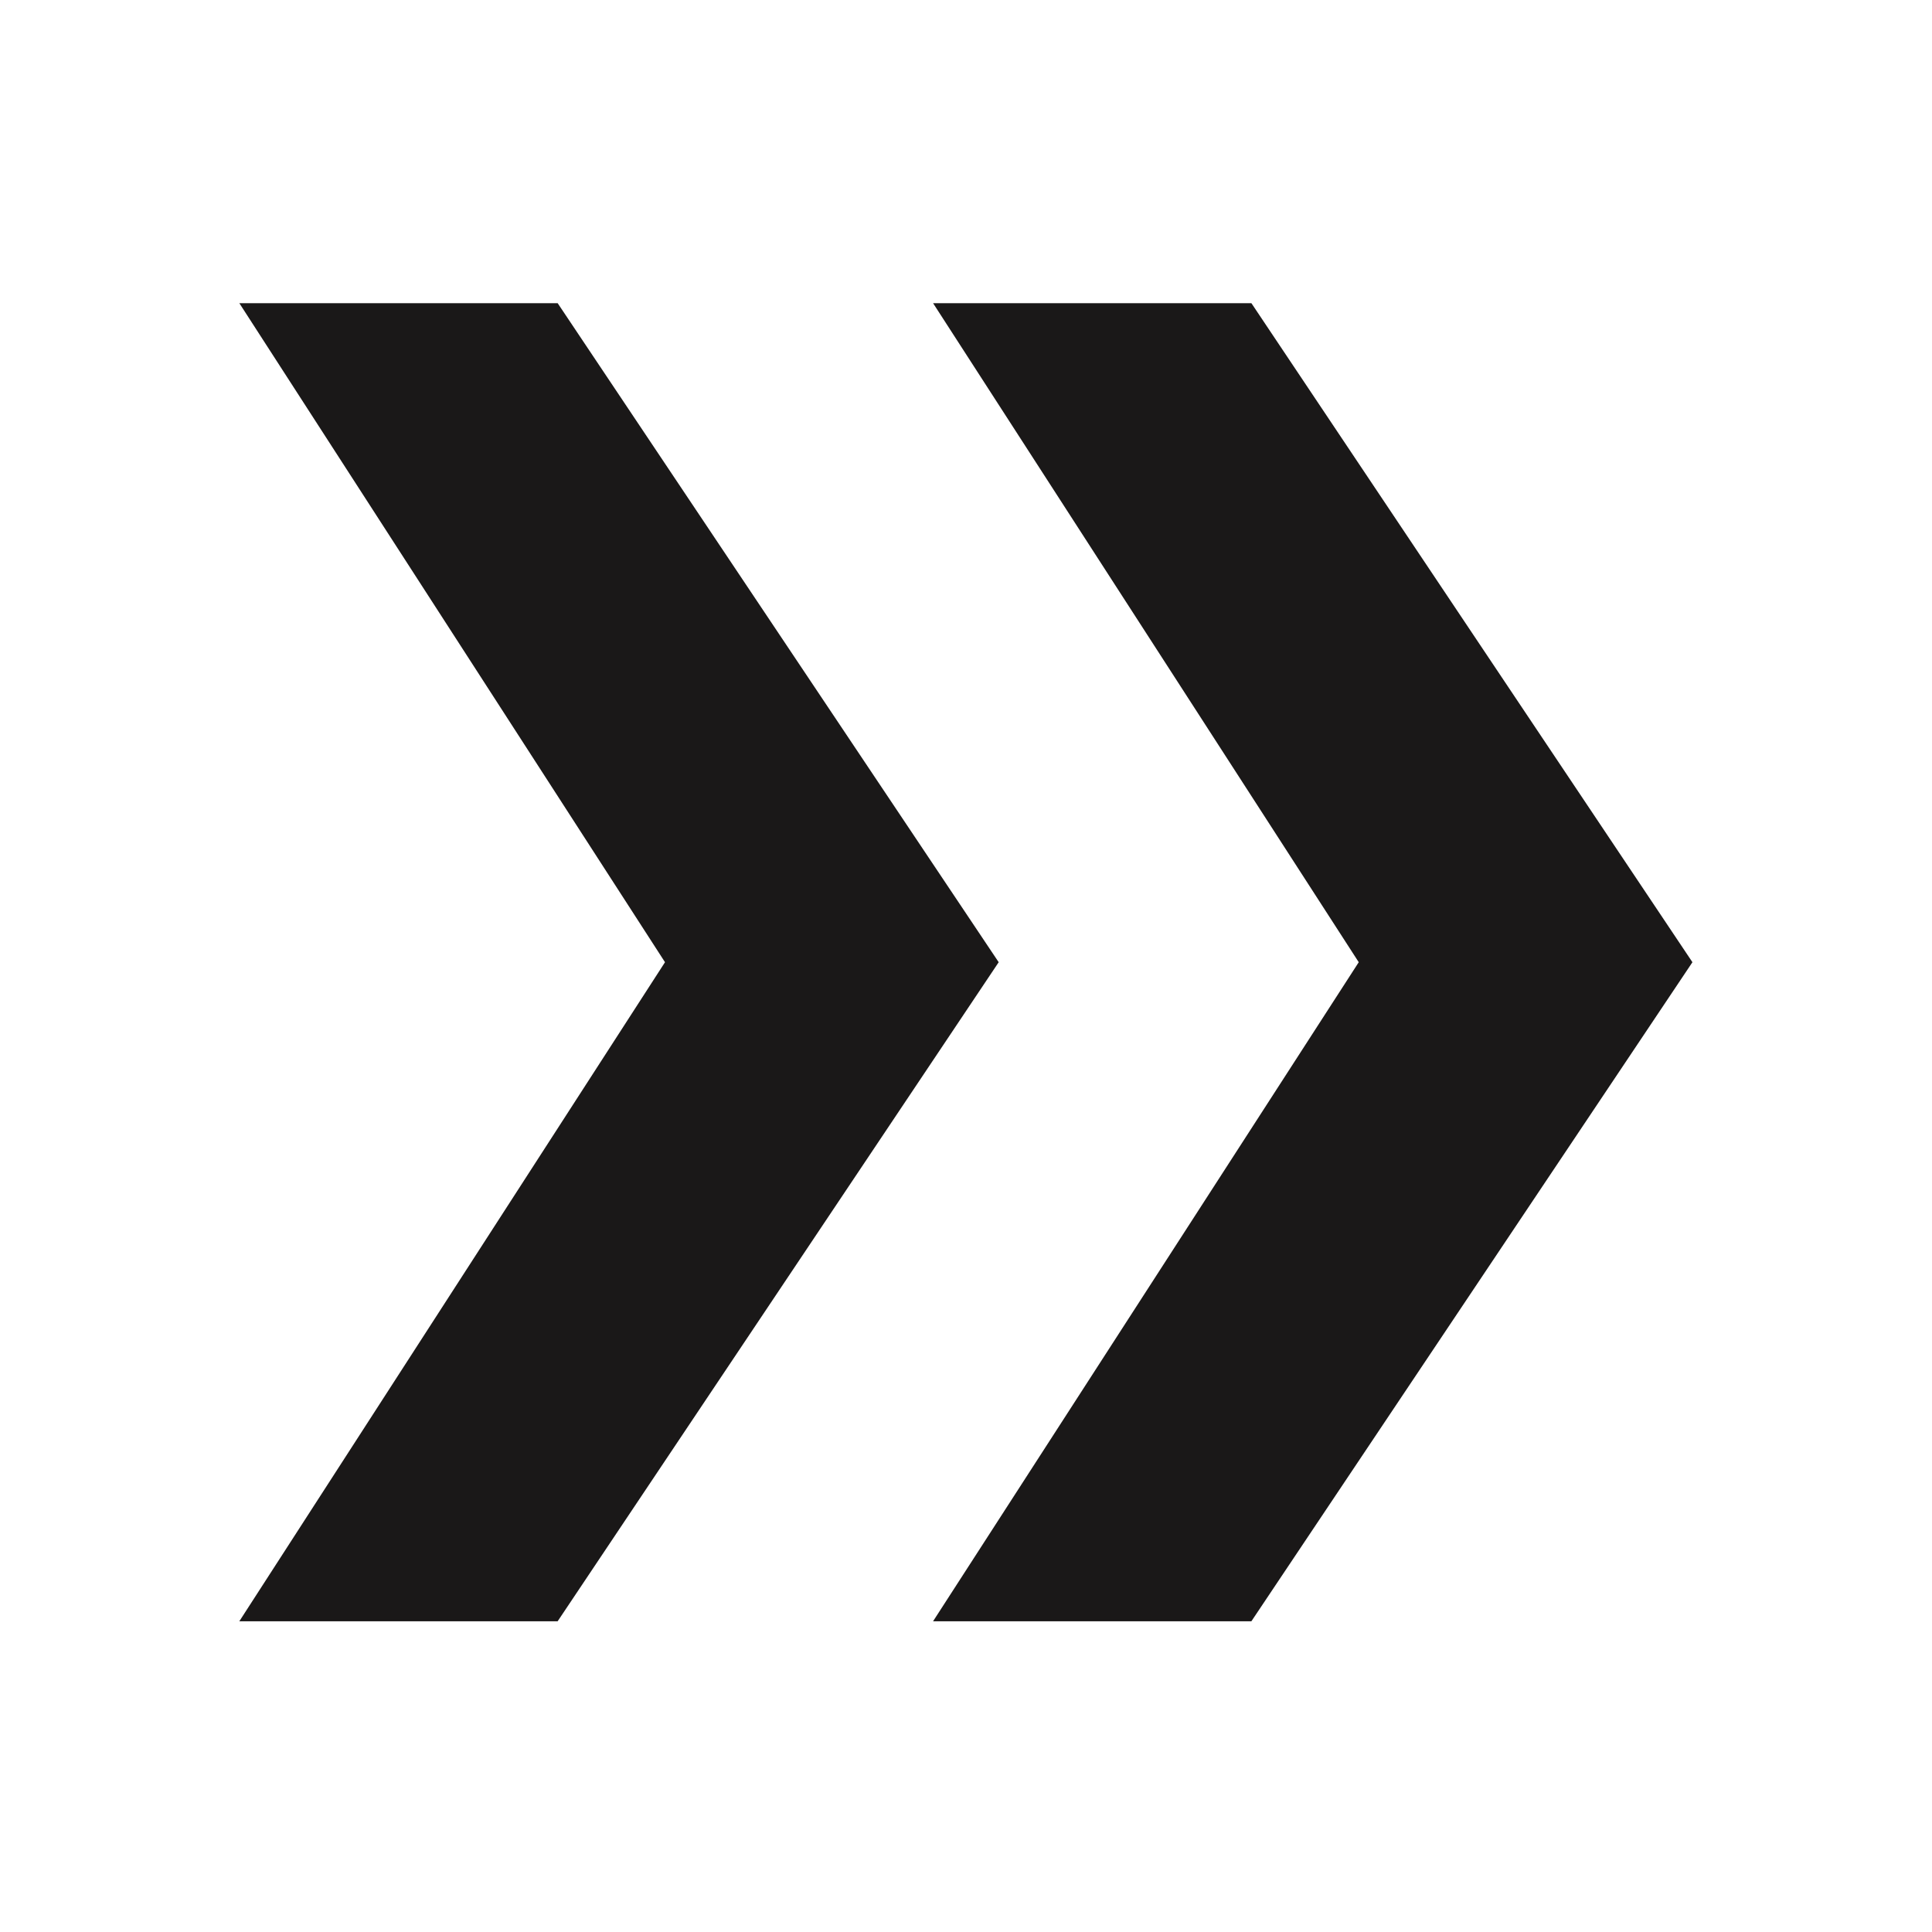
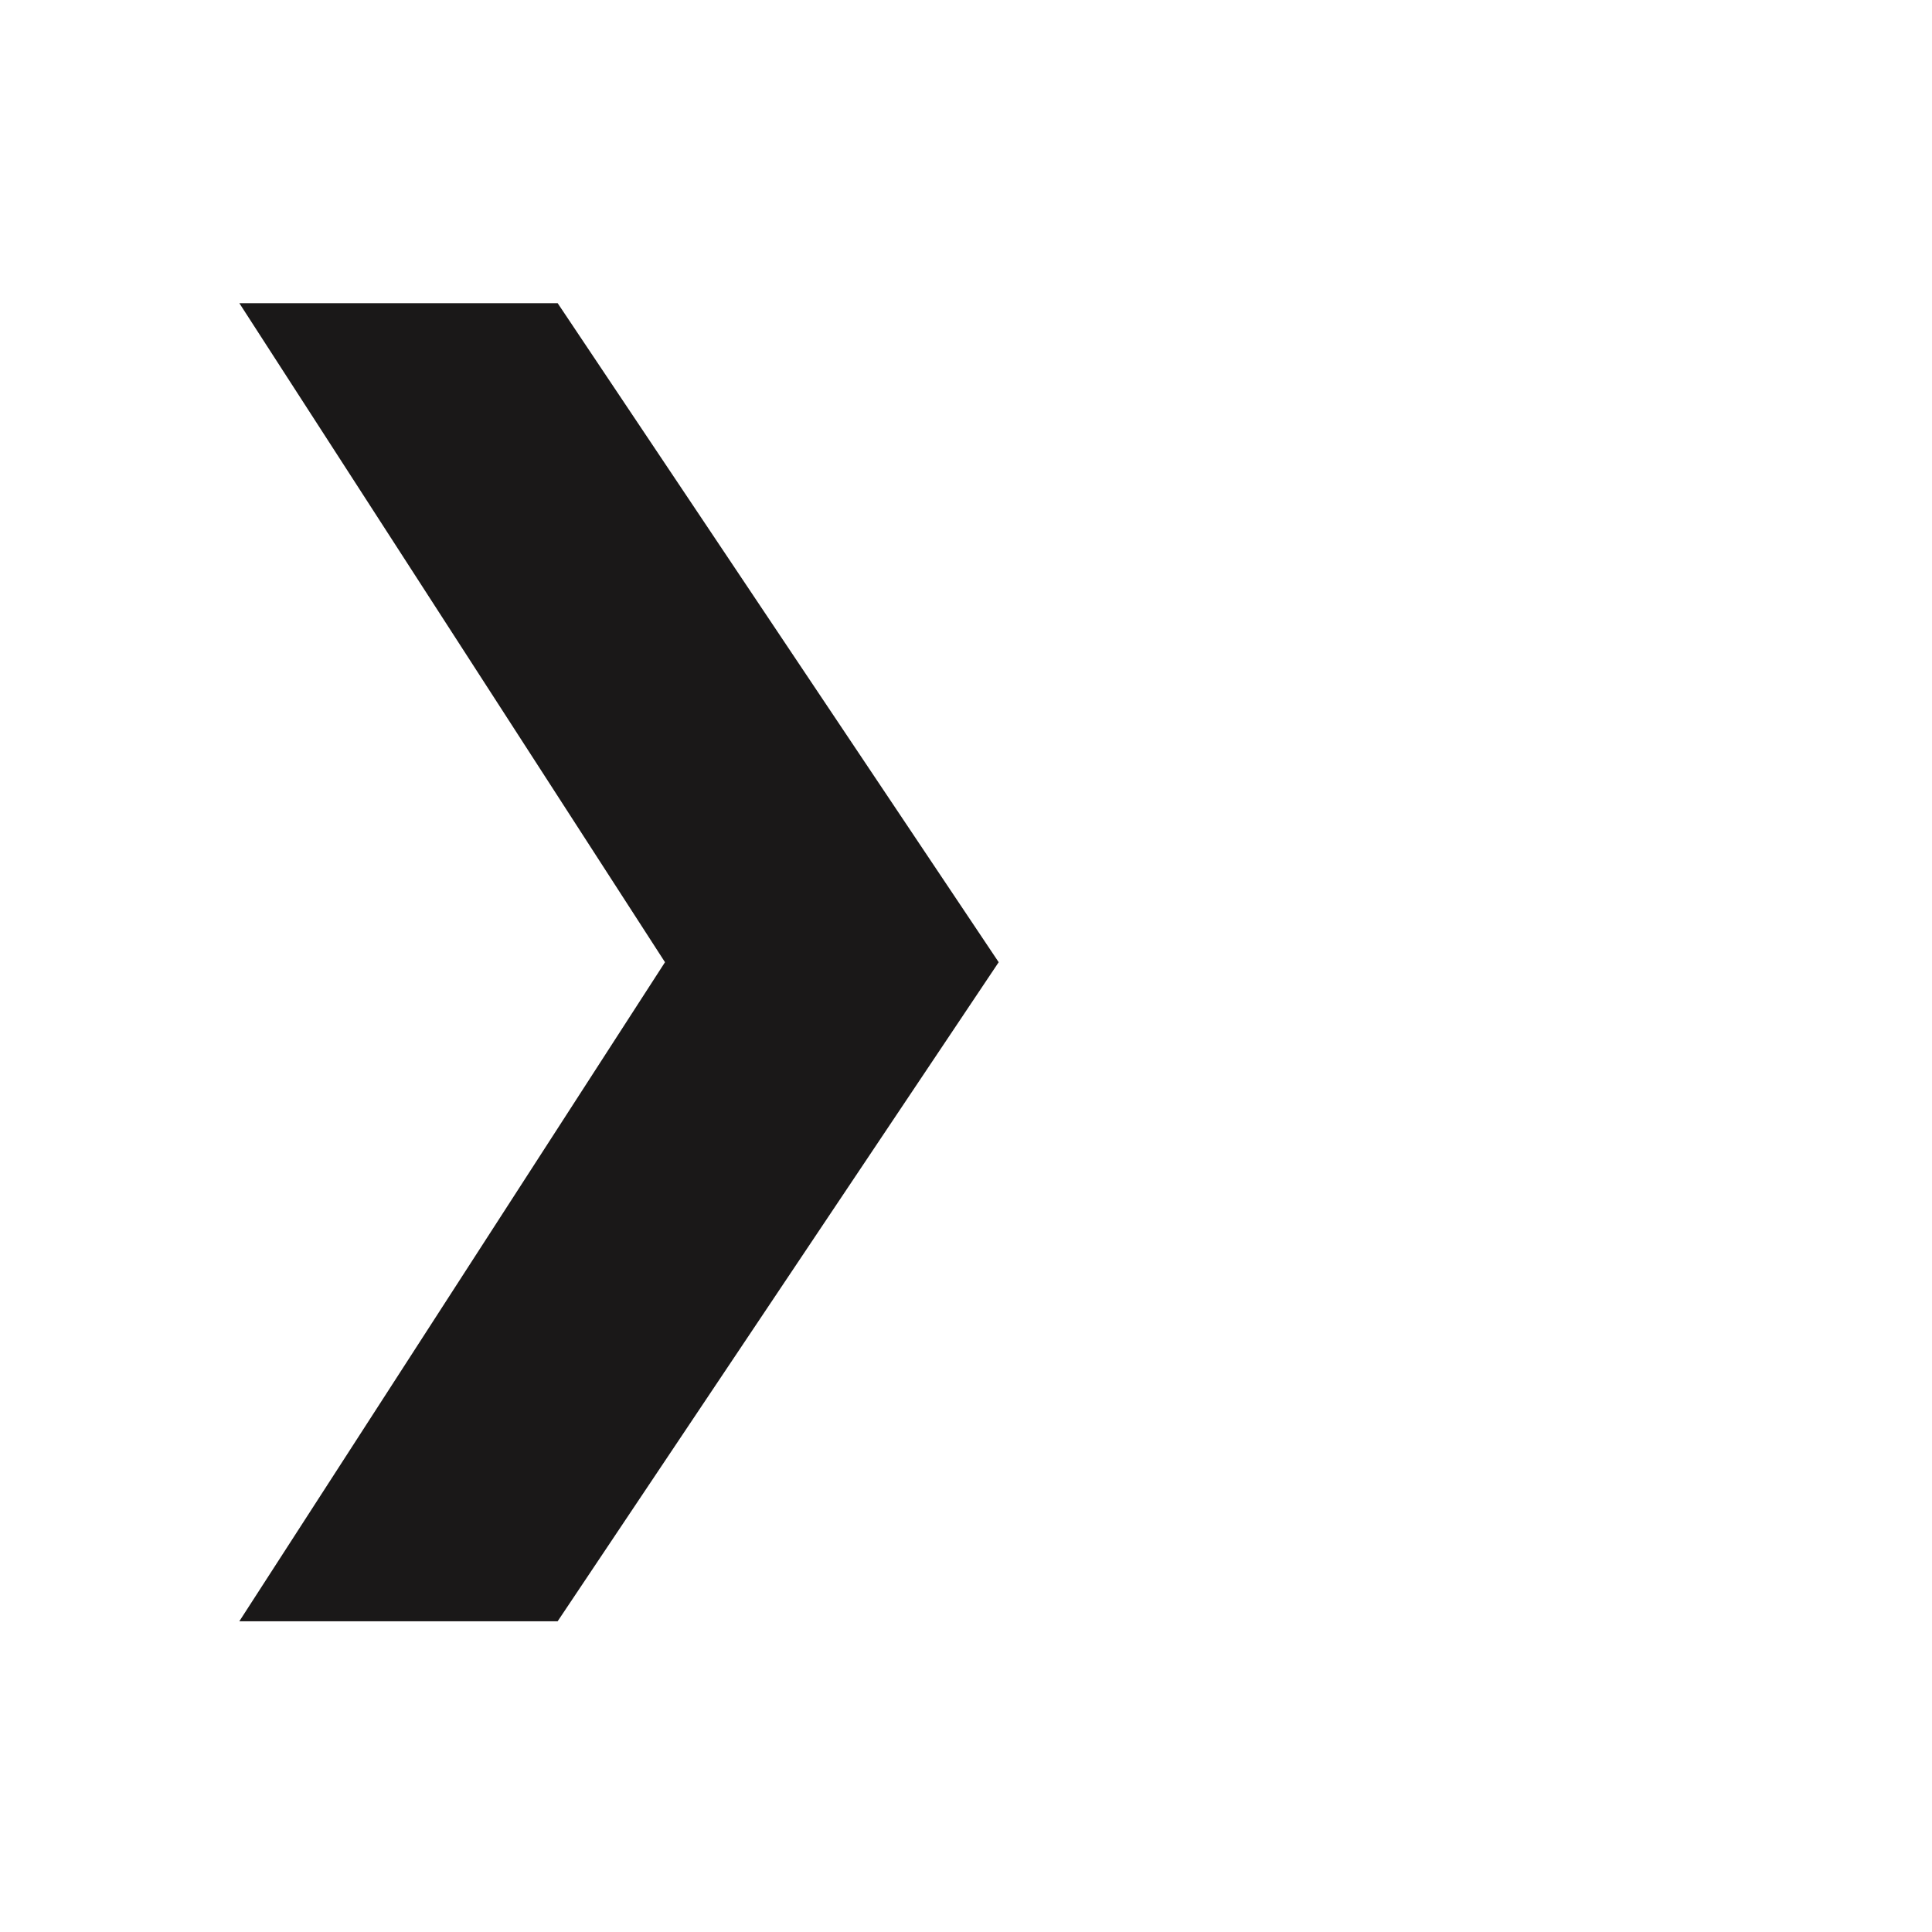
<svg xmlns="http://www.w3.org/2000/svg" version="1.1" id="Layer_1" x="0px" y="0px" viewBox="0 0 250 250" style="enable-background:new 0 0 250 250;" xml:space="preserve">
  <style type="text/css">
	.st0{fill:#1A1818;}
</style>
  <path id="Union_1" class="st0" d="M30.97,39.23l55.08,85.28l-55.08,85.28h41.19l57.07-85.28l0,0l0,0l0,0L72.16,39.23H30.97z" />
-   <path id="Union_2" class="st0" d="M120.74,39.23l55.08,85.28l-55.08,85.28h41.19L219,124.51l0,0l0,0l0,0l-57.07-85.28H120.74z" />
</svg>